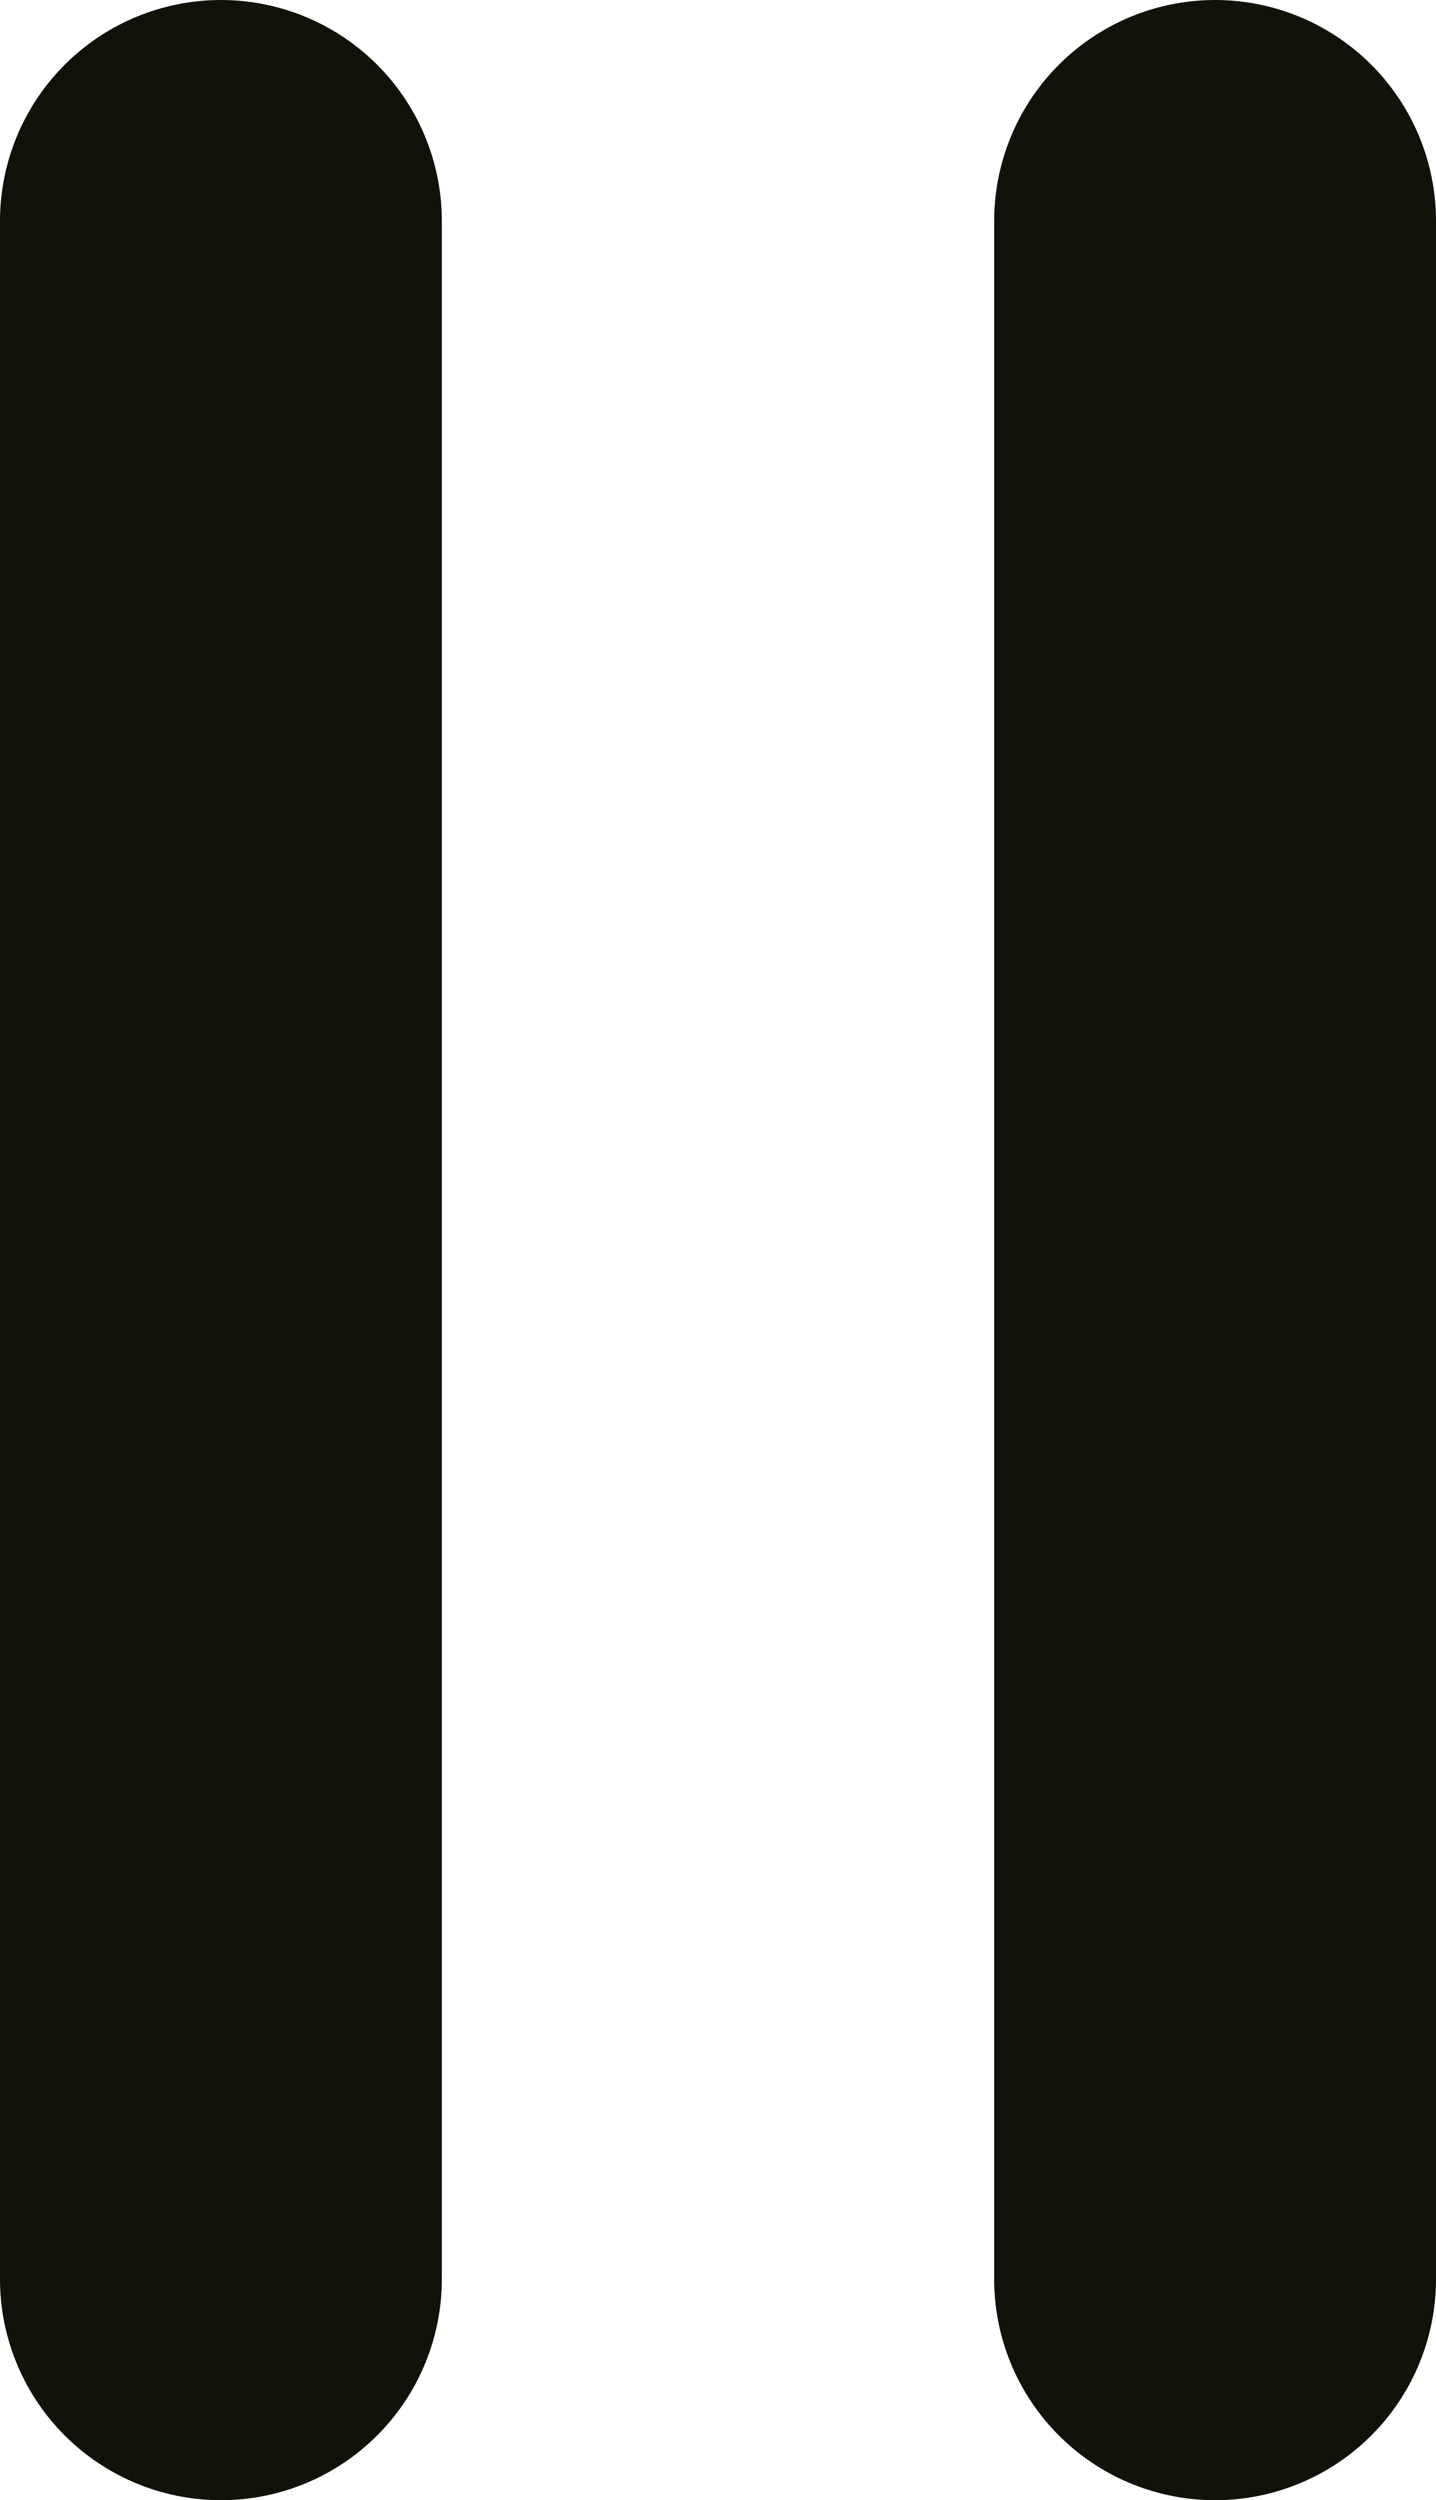
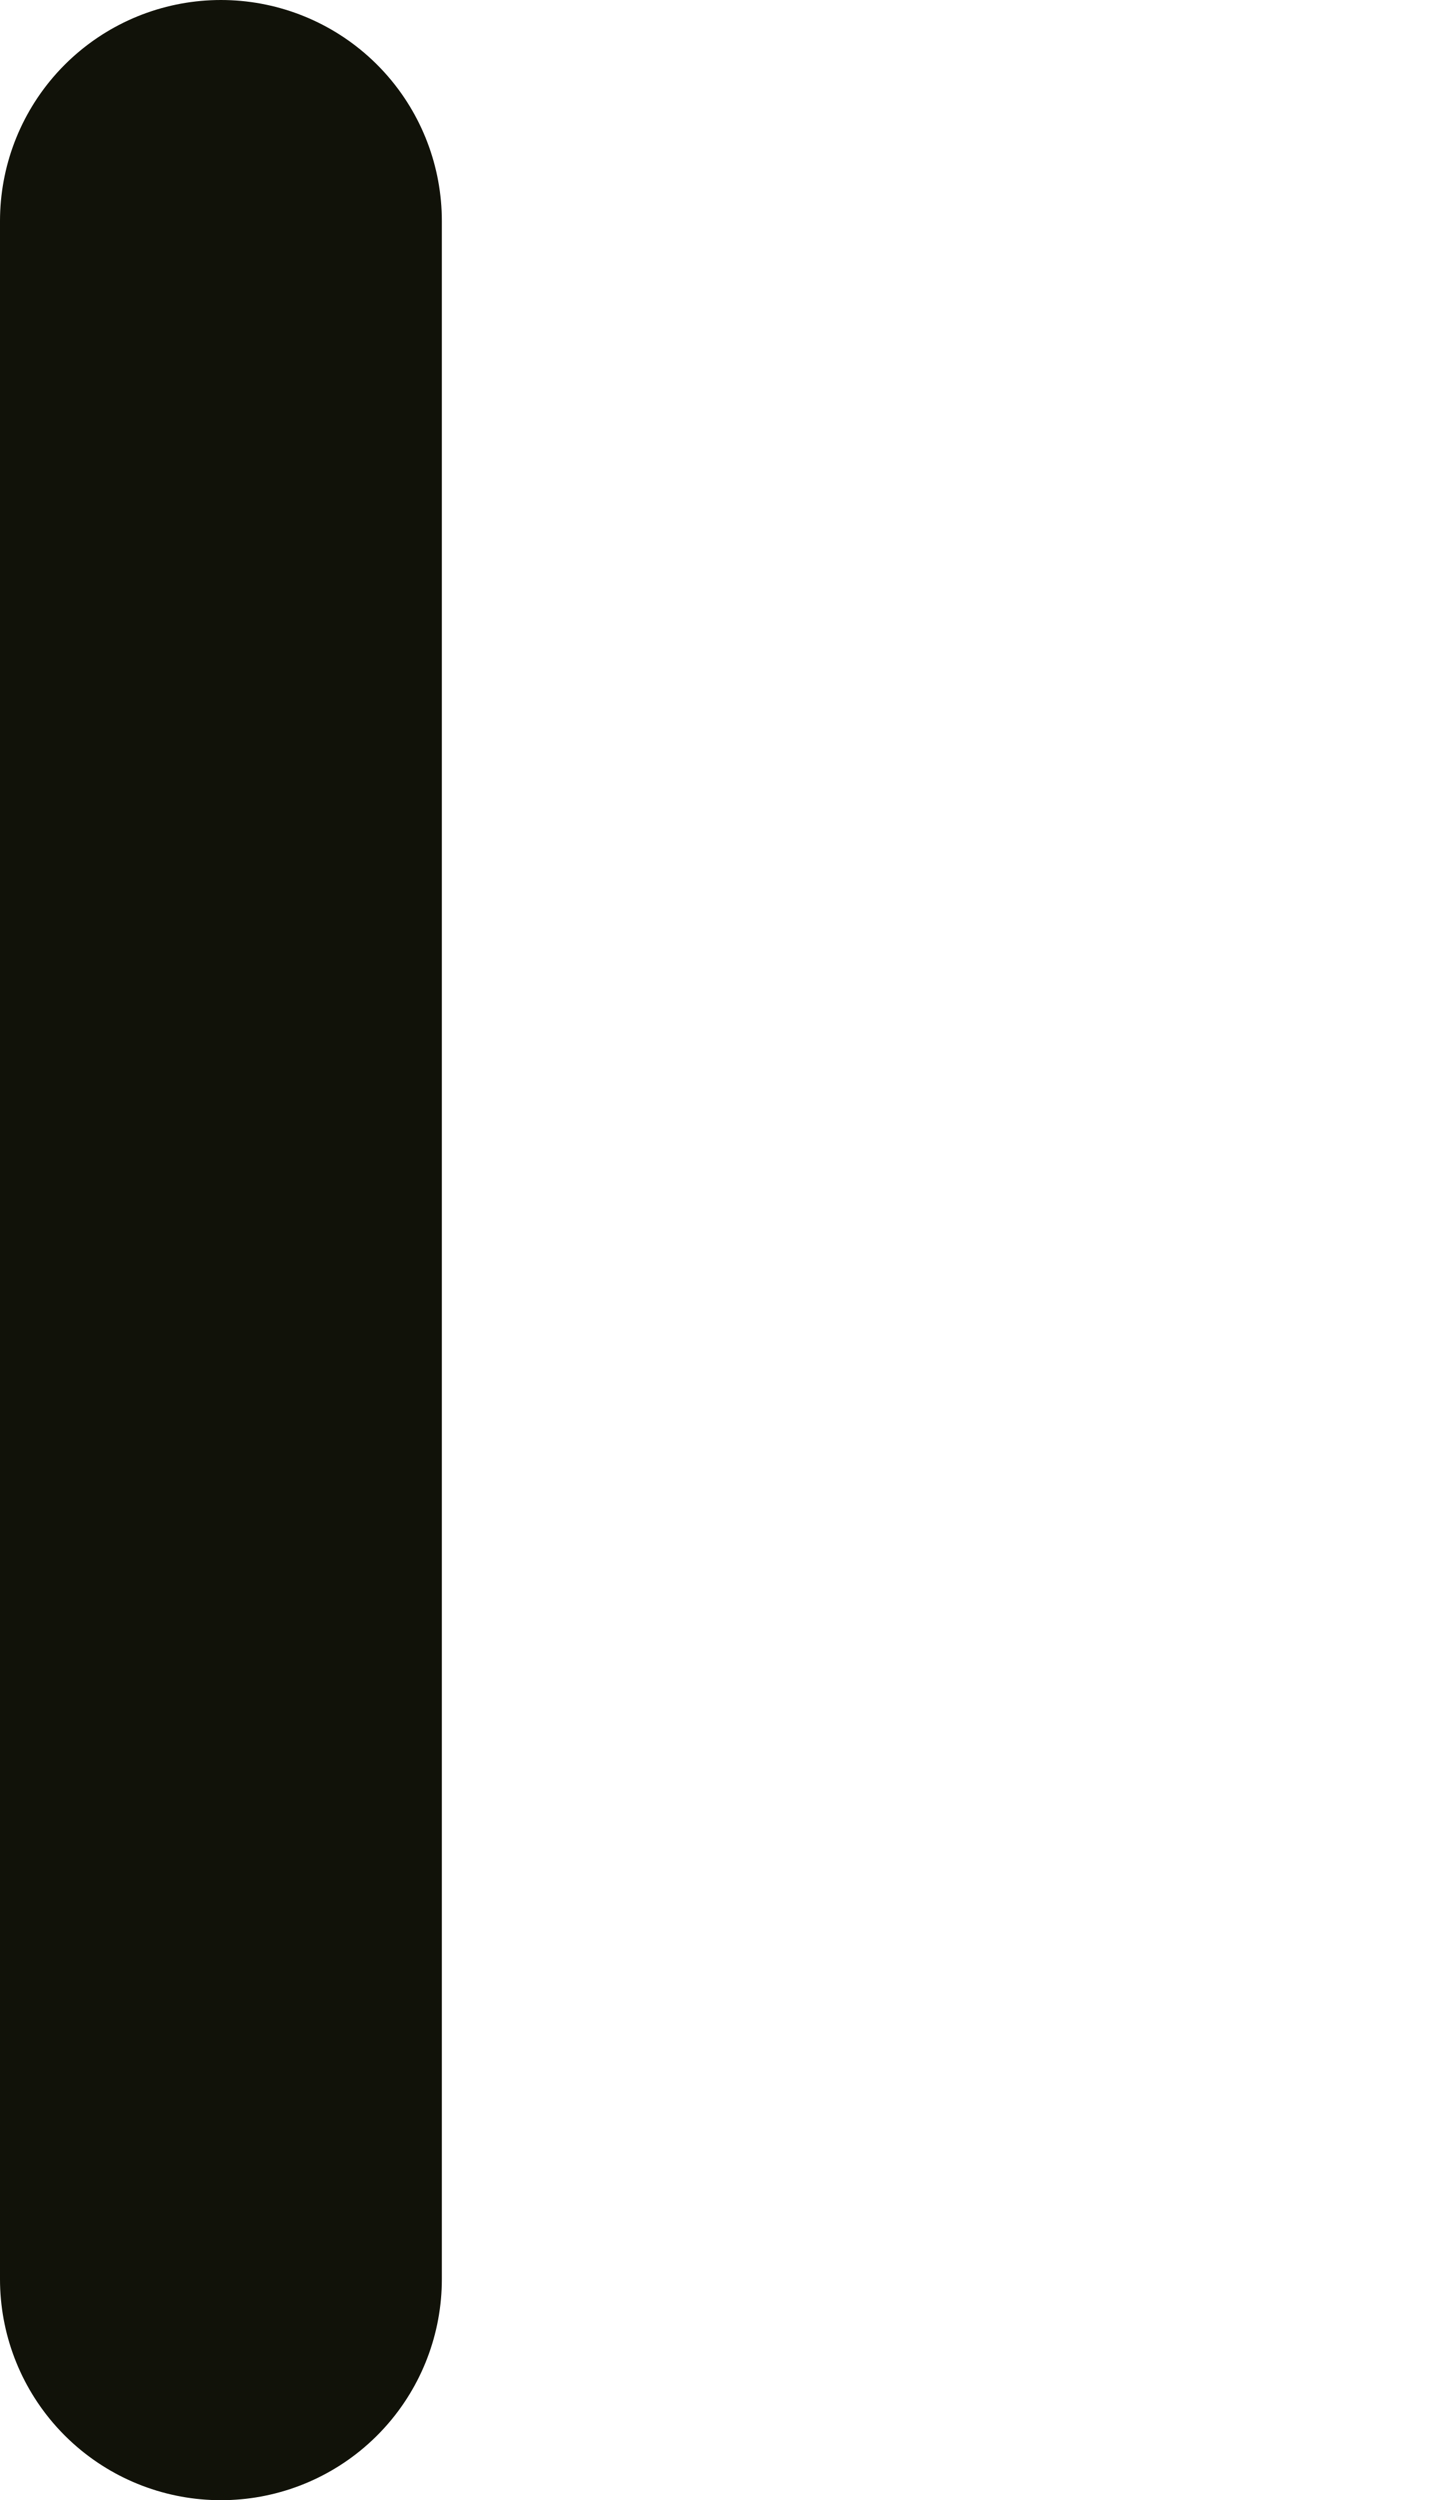
<svg xmlns="http://www.w3.org/2000/svg" width="13" height="22.627" viewBox="0 0 13 22.627">
  <defs>
    <style>.a{fill:none;stroke:#111209;stroke-linecap:round;stroke-width:4px;}</style>
  </defs>
  <g transform="translate(-337.5 -128)">
    <line class="a" y2="18.627" transform="translate(339.5 130)" />
-     <line class="a" y2="18.627" transform="translate(348.5 130)" />
  </g>
</svg>